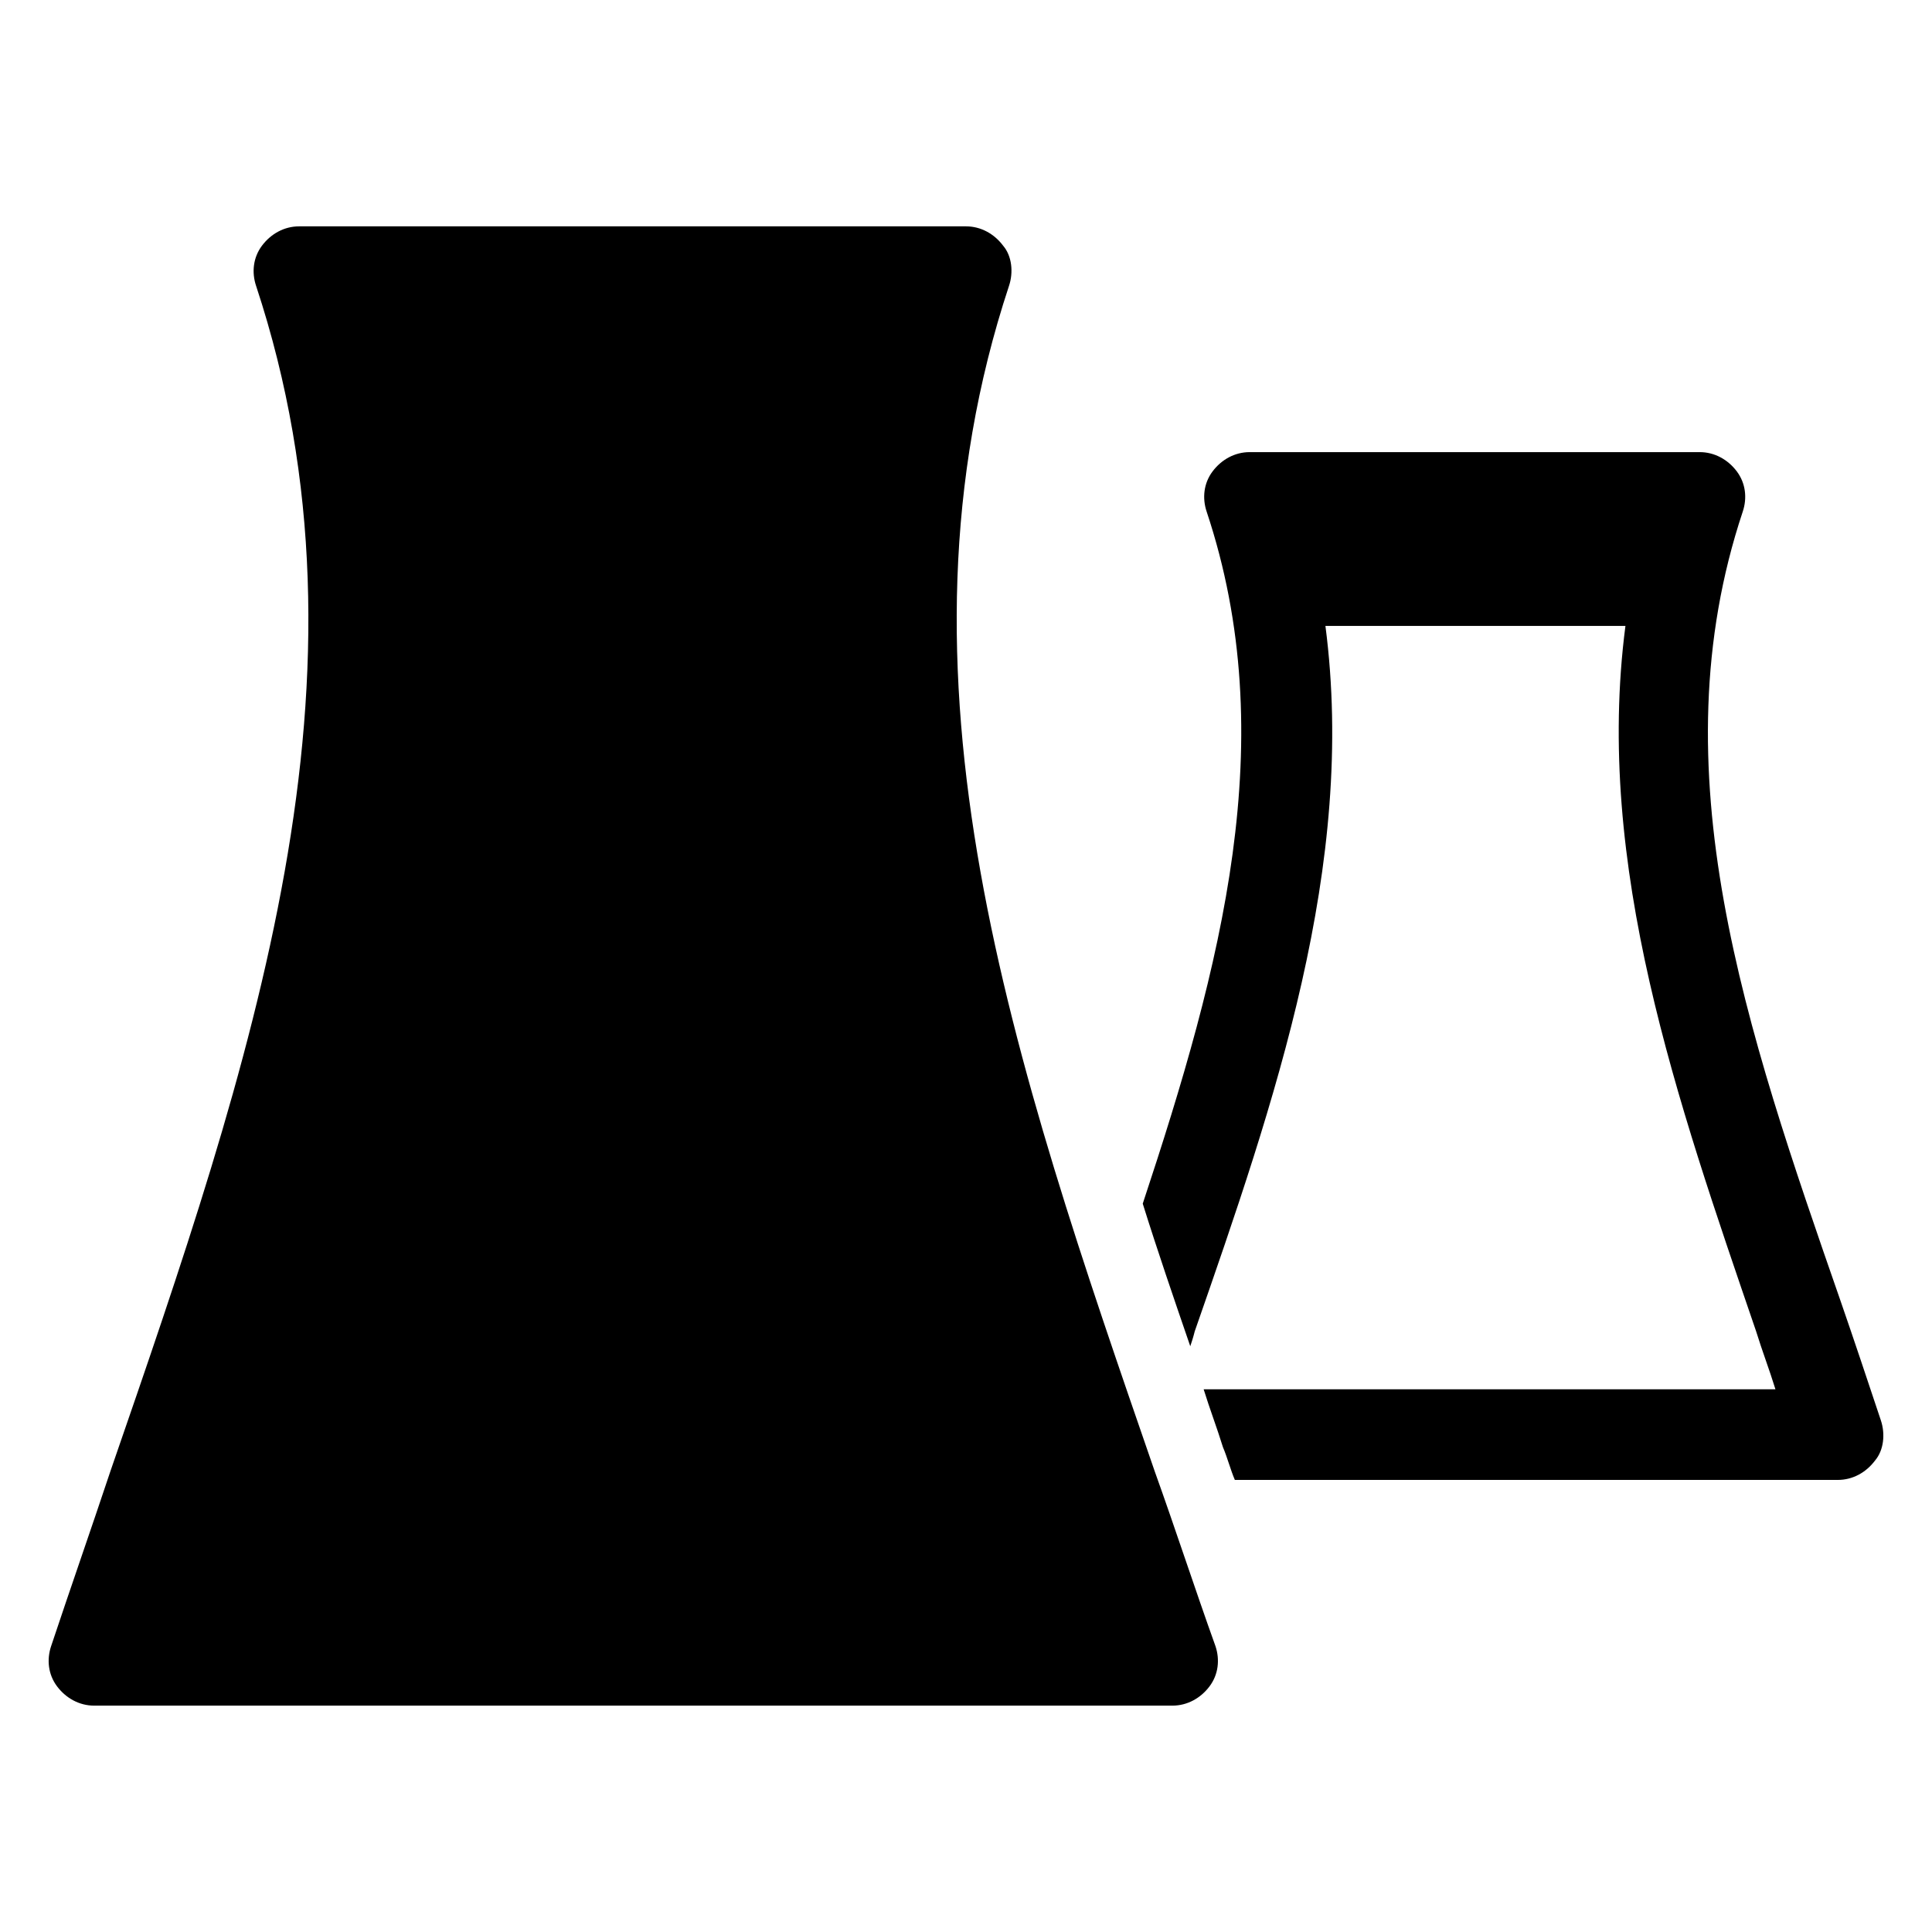
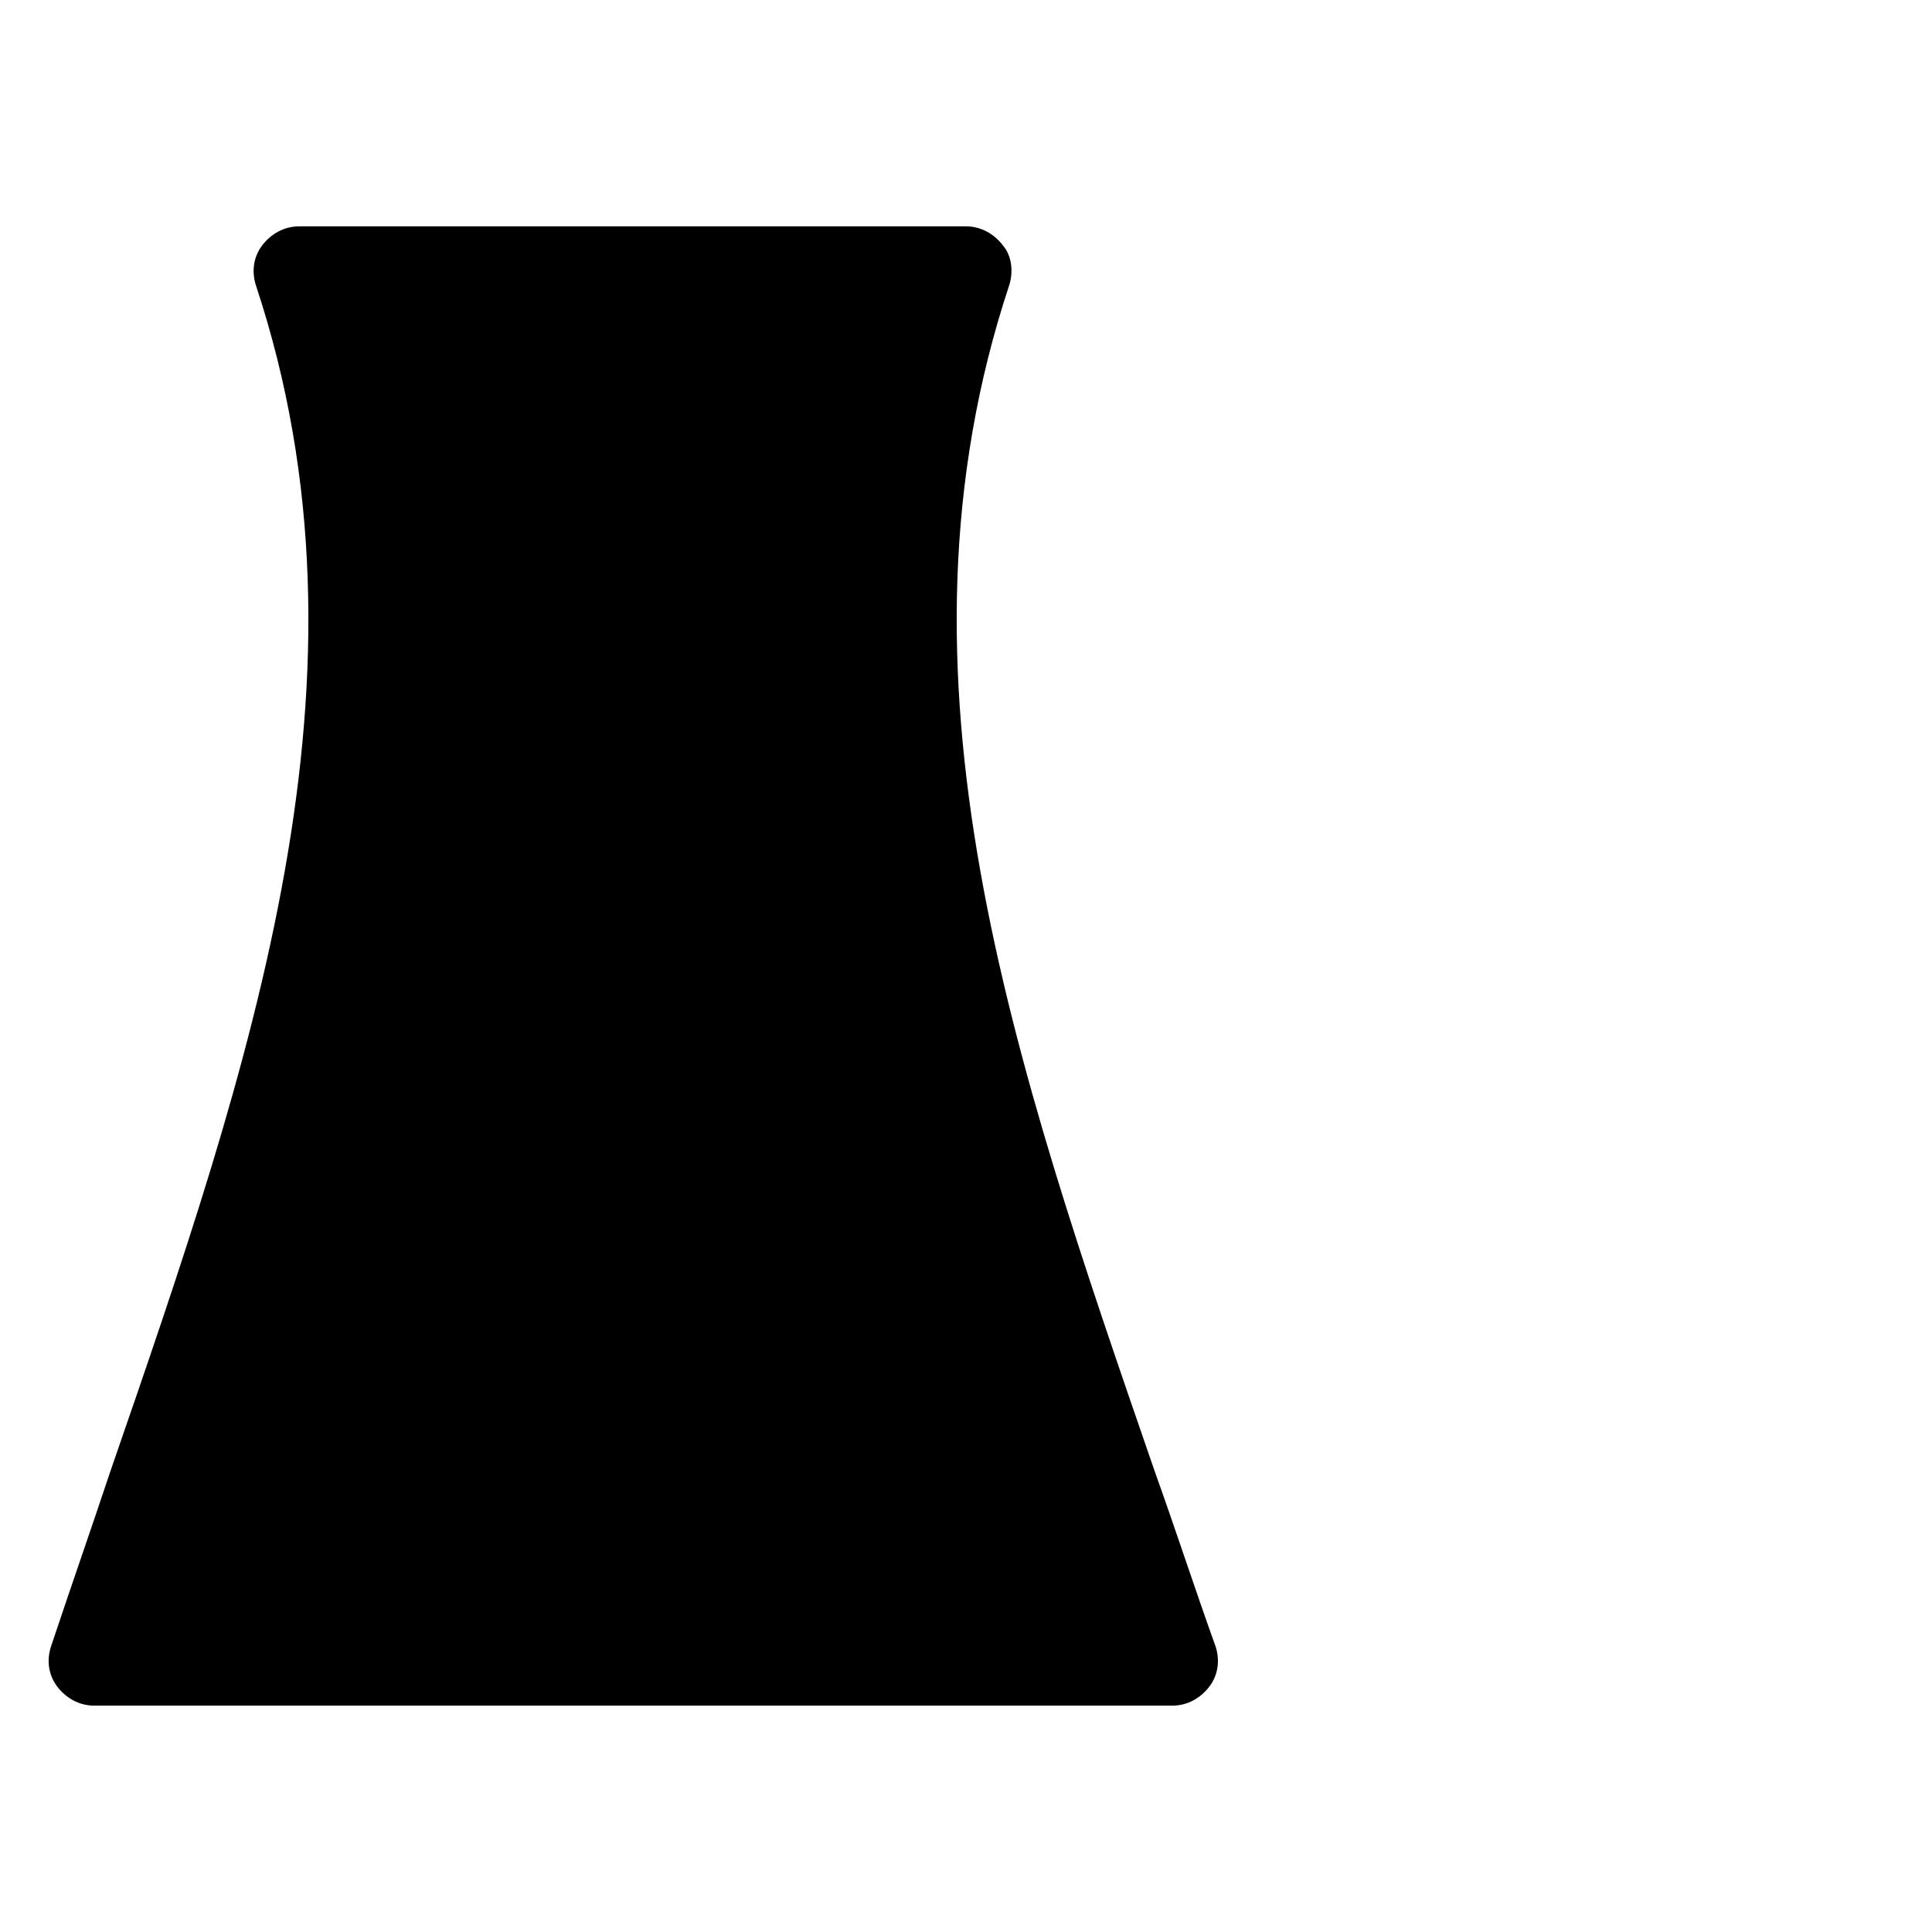
<svg xmlns="http://www.w3.org/2000/svg" fill="#000000" width="800px" height="800px" version="1.1" viewBox="144 144 512 512">
  <g>
    <path d="m449.98 533.82c-37.391-108.24-72.816-210.58-38.574-314.09 1.18-3.543 0.789-7.871-1.574-10.629-2.363-3.148-5.902-5.117-9.84-5.117h-176.72c-3.938 0-7.477 1.969-9.84 5.117-2.363 3.148-2.754 7.086-1.574 10.629 34.242 103.52-1.18 205.85-38.574 314.09-5.117 15.352-10.629 31.094-15.742 46.445-1.18 3.543-0.789 7.477 1.574 10.629 2.363 3.148 5.902 5.117 9.84 5.117h285.75c3.938 0 7.477-1.969 9.84-5.117 2.363-3.148 2.754-7.086 1.574-10.629-5.512-15.352-10.629-31.098-16.141-46.445z" />
-     <path d="m642.46 520.44c-3.543-10.629-7.086-21.254-10.629-31.488-25.191-72.422-48.805-140.91-25.977-209.39 1.18-3.543 0.789-7.477-1.574-10.629-2.363-3.148-5.902-5.117-9.84-5.117h-119.26c-3.938 0-7.477 1.969-9.84 5.117-2.363 3.148-2.754 7.086-1.574 10.629 20.074 60.223 3.938 120.44-16.926 183.42 3.938 12.594 8.266 25.191 12.594 37.785 0.395-1.18 0.789-2.363 1.18-3.938 21.254-61.008 42.902-123.59 34.637-186.96h79.508c-8.266 63.371 13.777 125.95 34.637 186.96 1.574 5.117 3.543 10.234 5.117 15.352h-151.53c1.574 5.117 3.543 10.234 5.117 15.352 1.18 2.754 1.969 5.902 3.148 8.66h159.8c3.938 0 7.477-1.969 9.84-5.117 2.359-2.758 2.754-7.086 1.574-10.629z" />
  </g>
</svg>